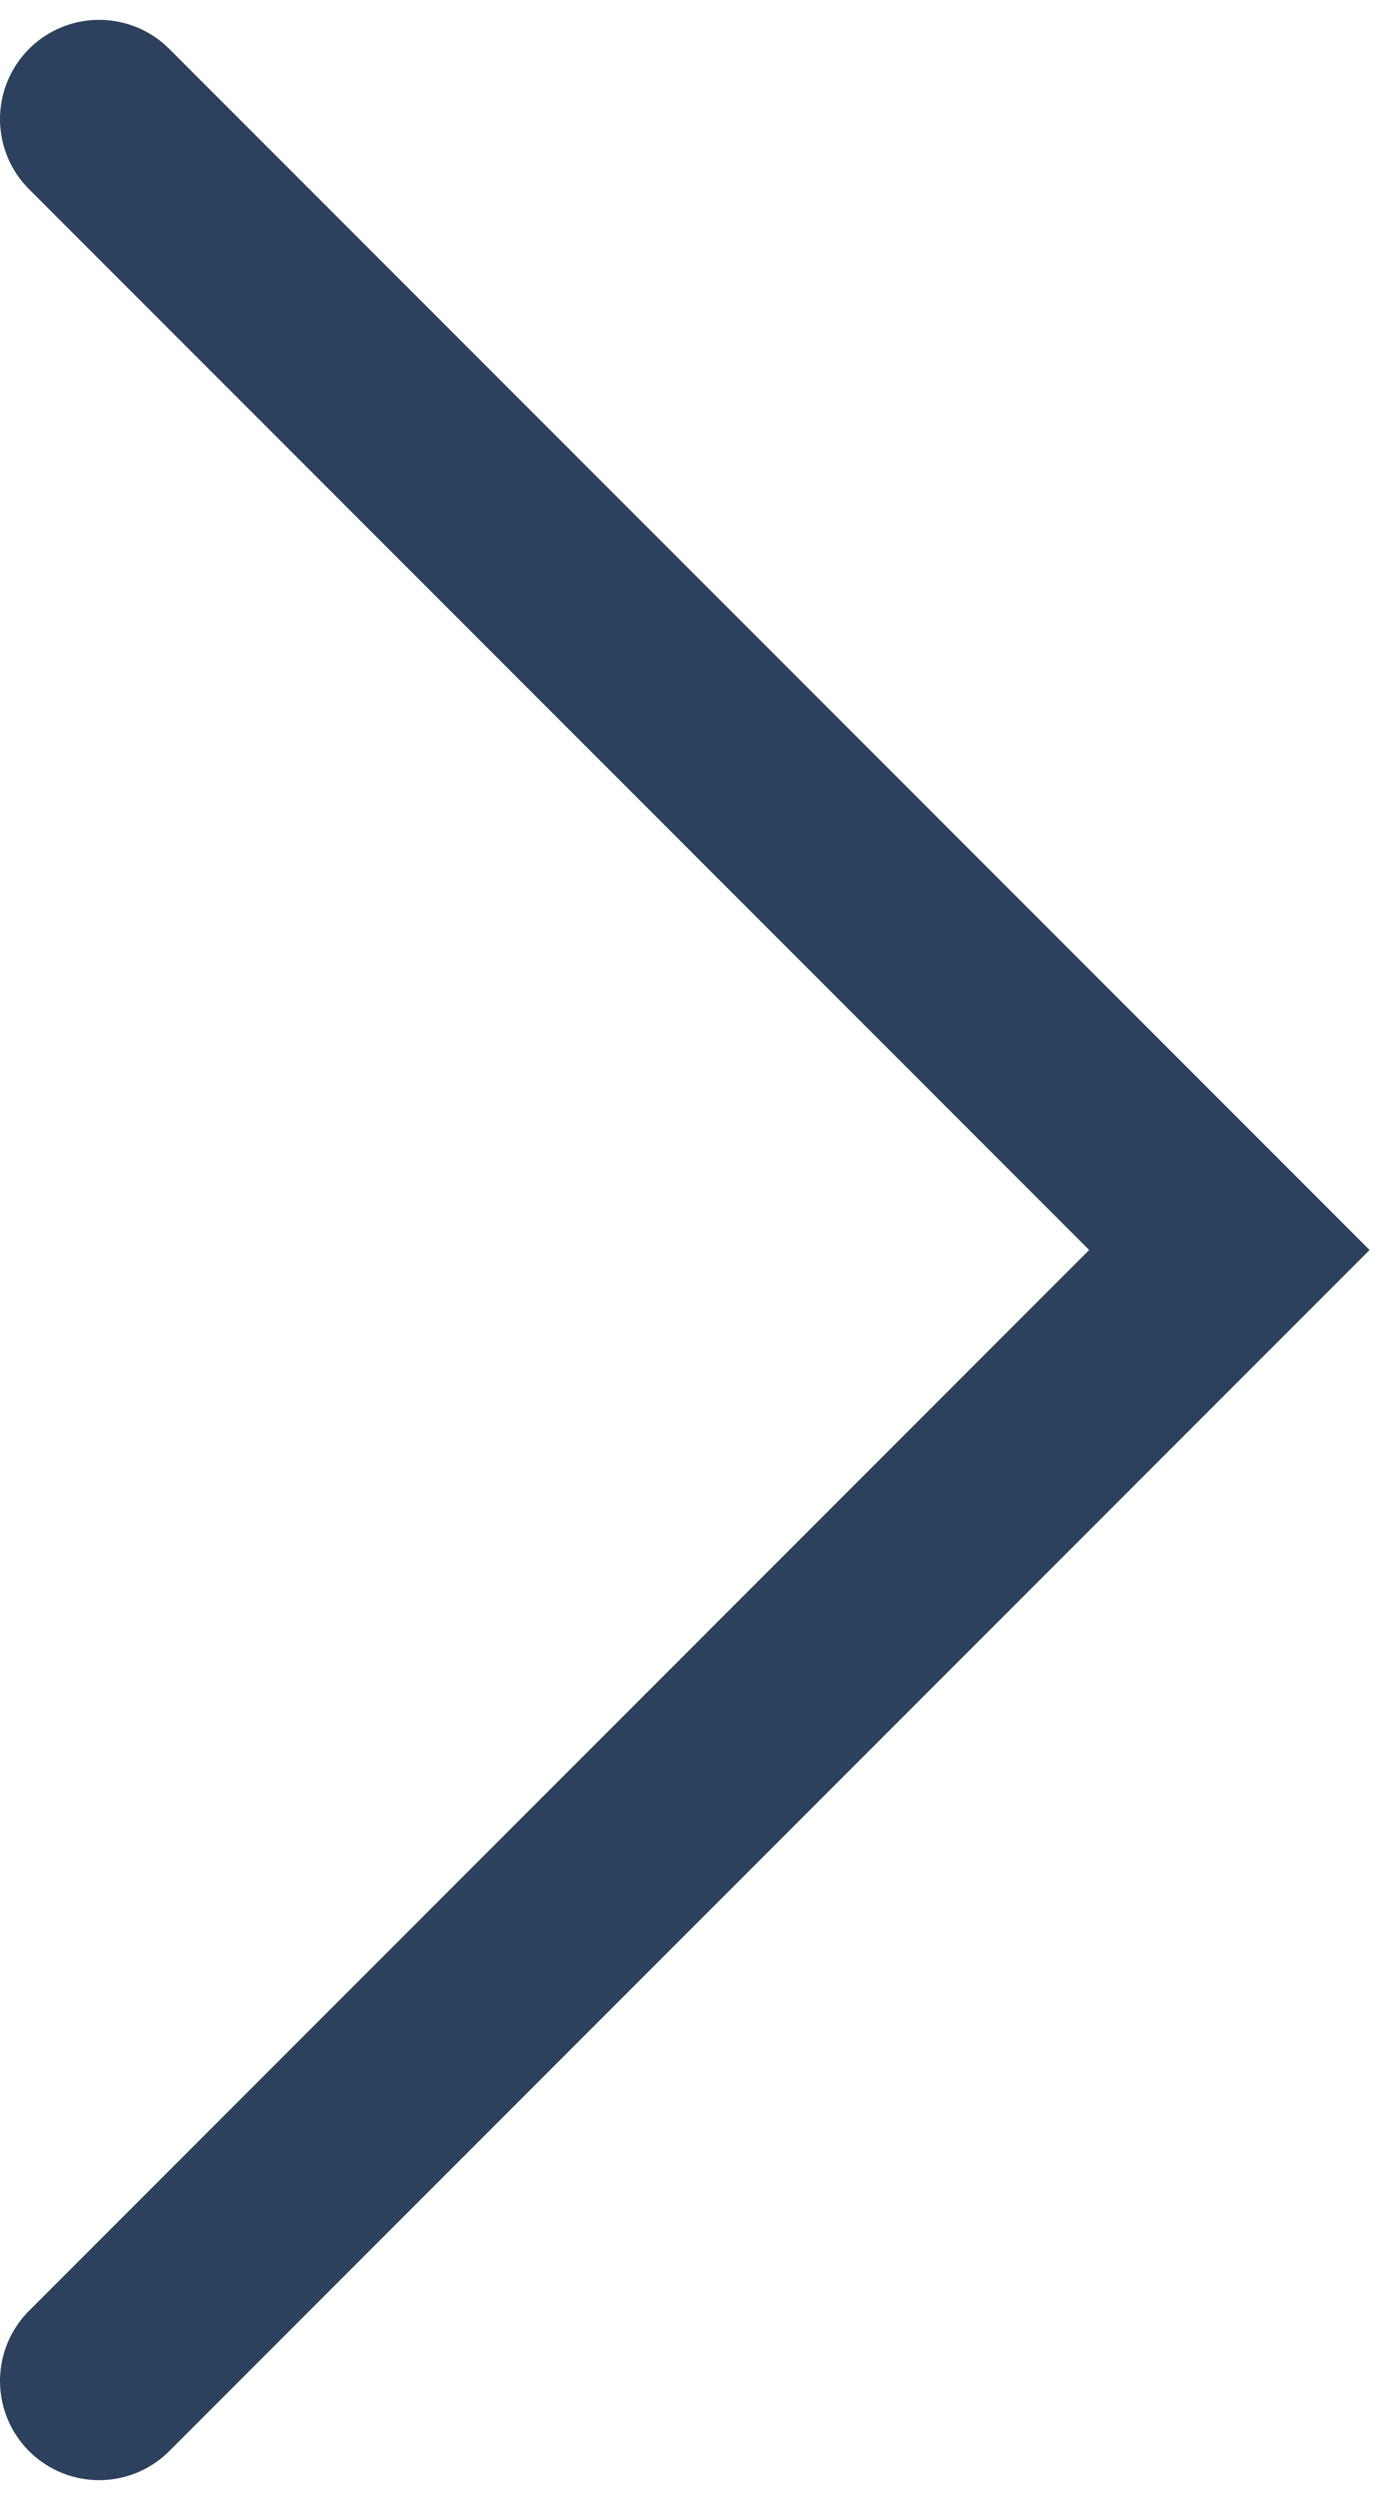
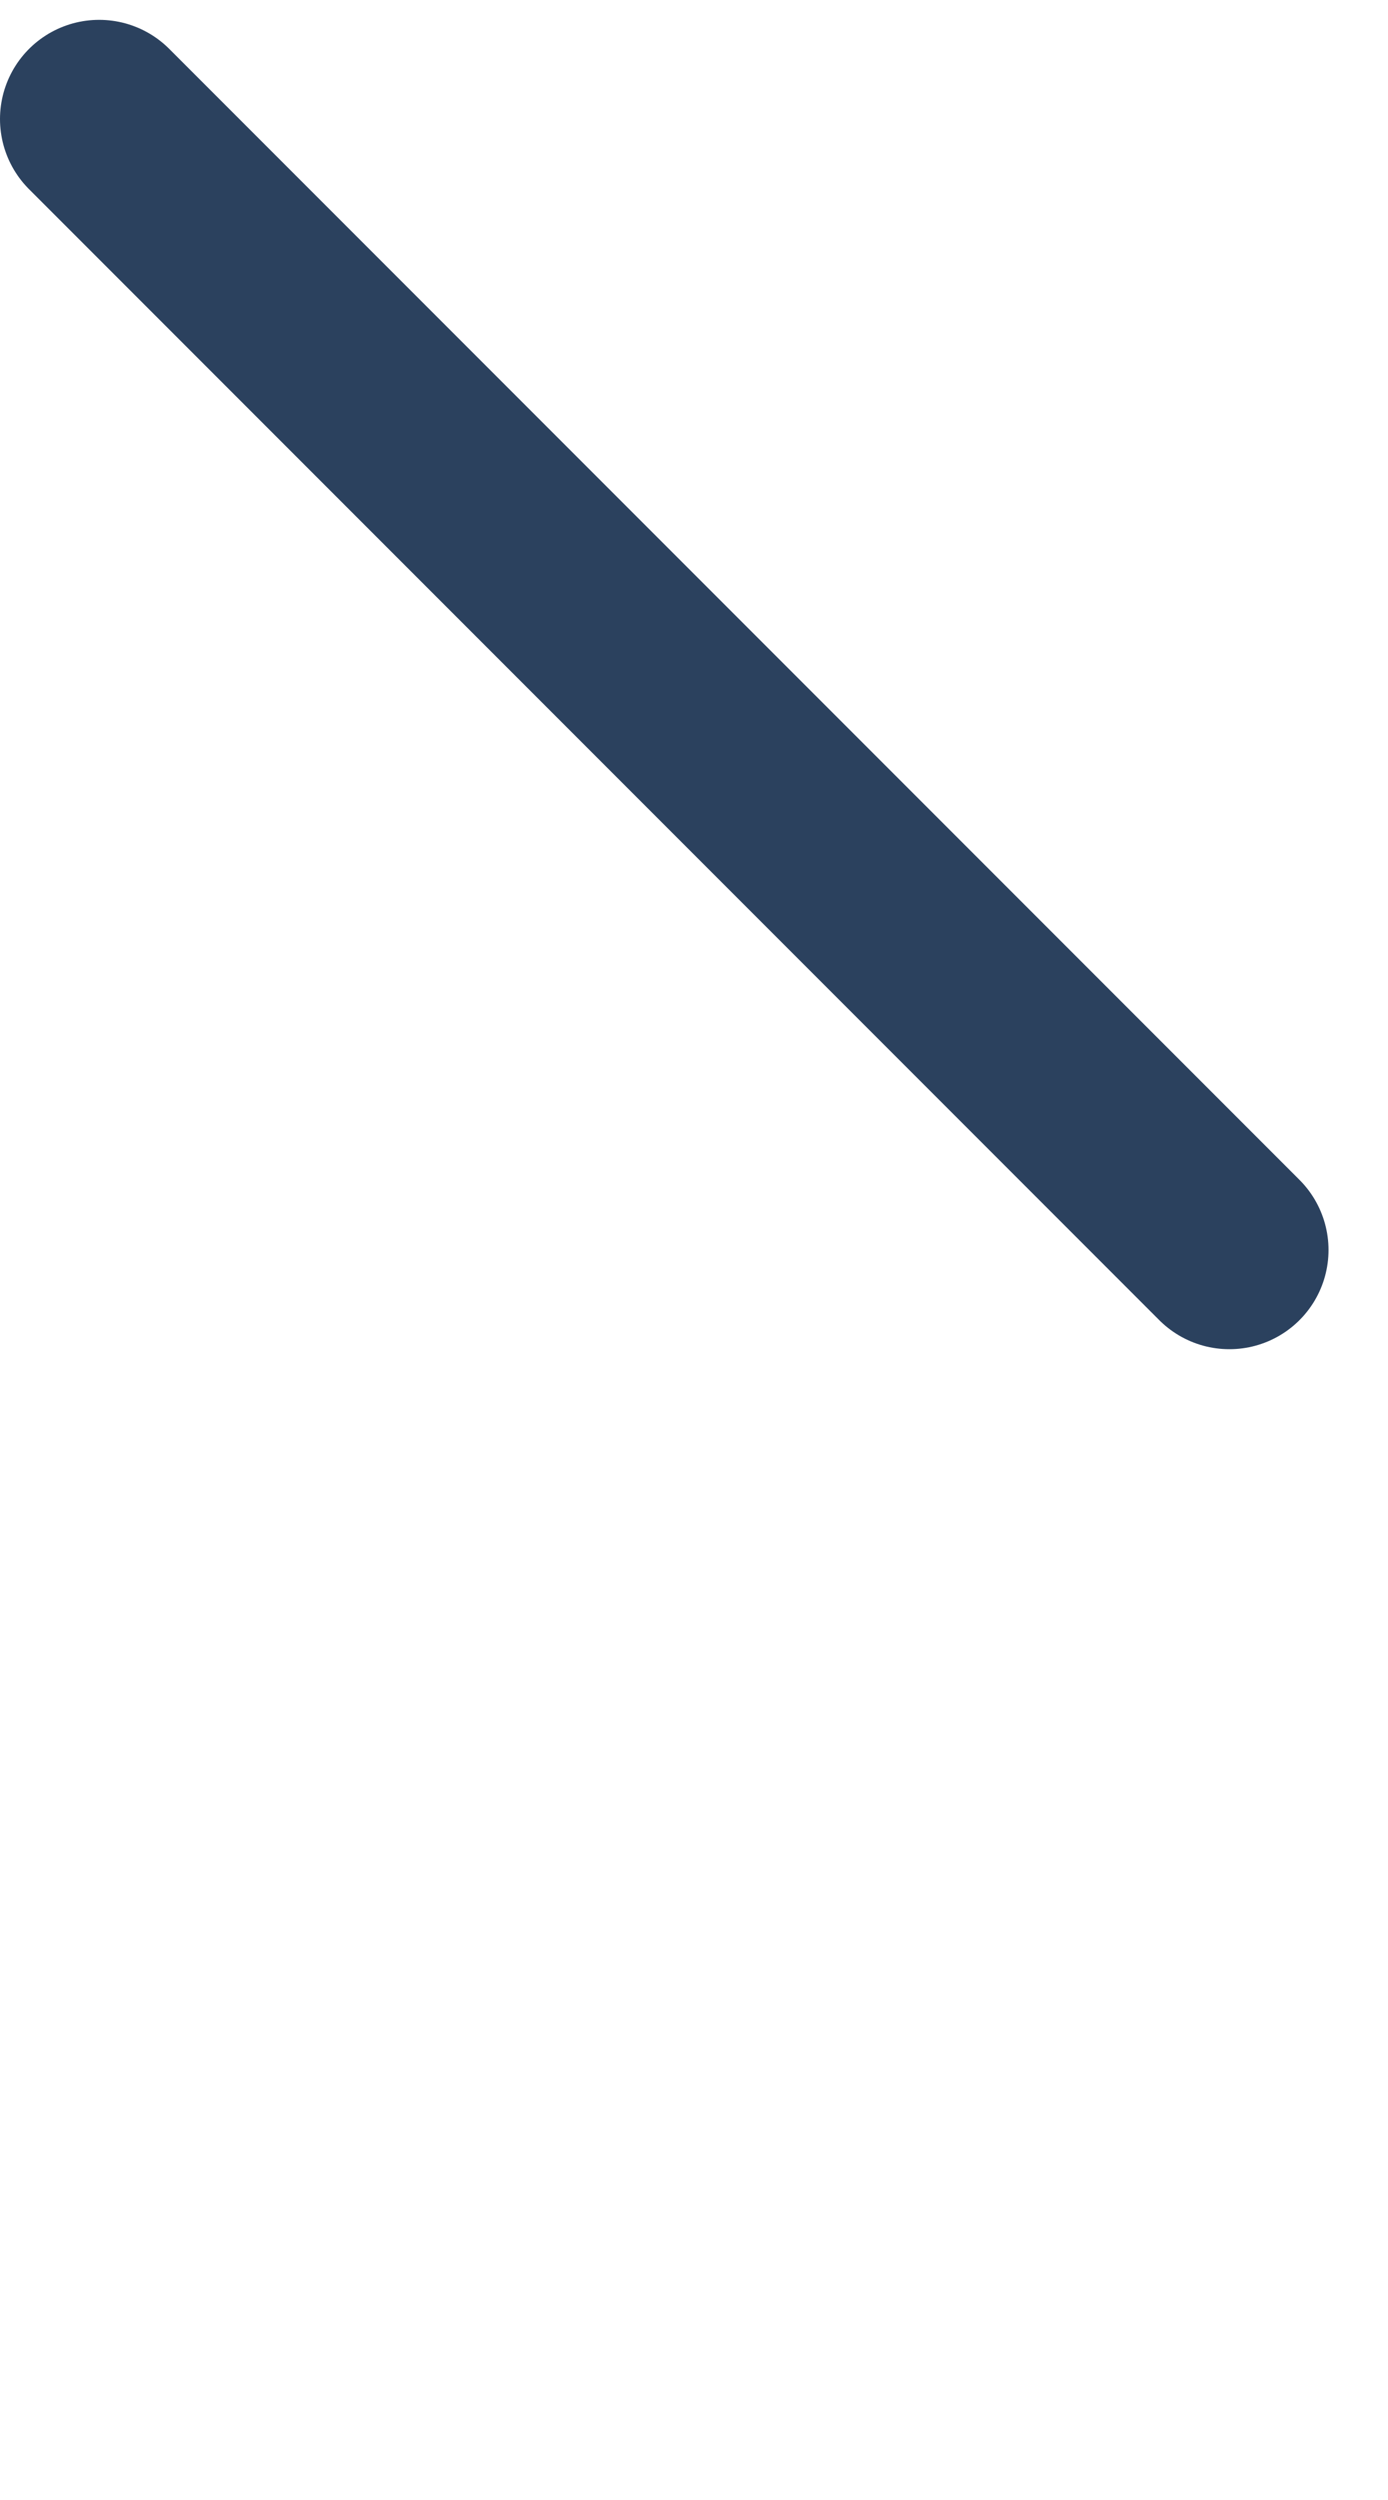
<svg xmlns="http://www.w3.org/2000/svg" width="35" height="63" viewBox="0 0 35 63" fill="none">
-   <path d="M2.5 3L31 31.5L2.5 60" stroke="#2B415E" stroke-width="5" stroke-linecap="round" />
+   <path d="M2.5 3L31 31.5" stroke="#2B415E" stroke-width="5" stroke-linecap="round" />
</svg>